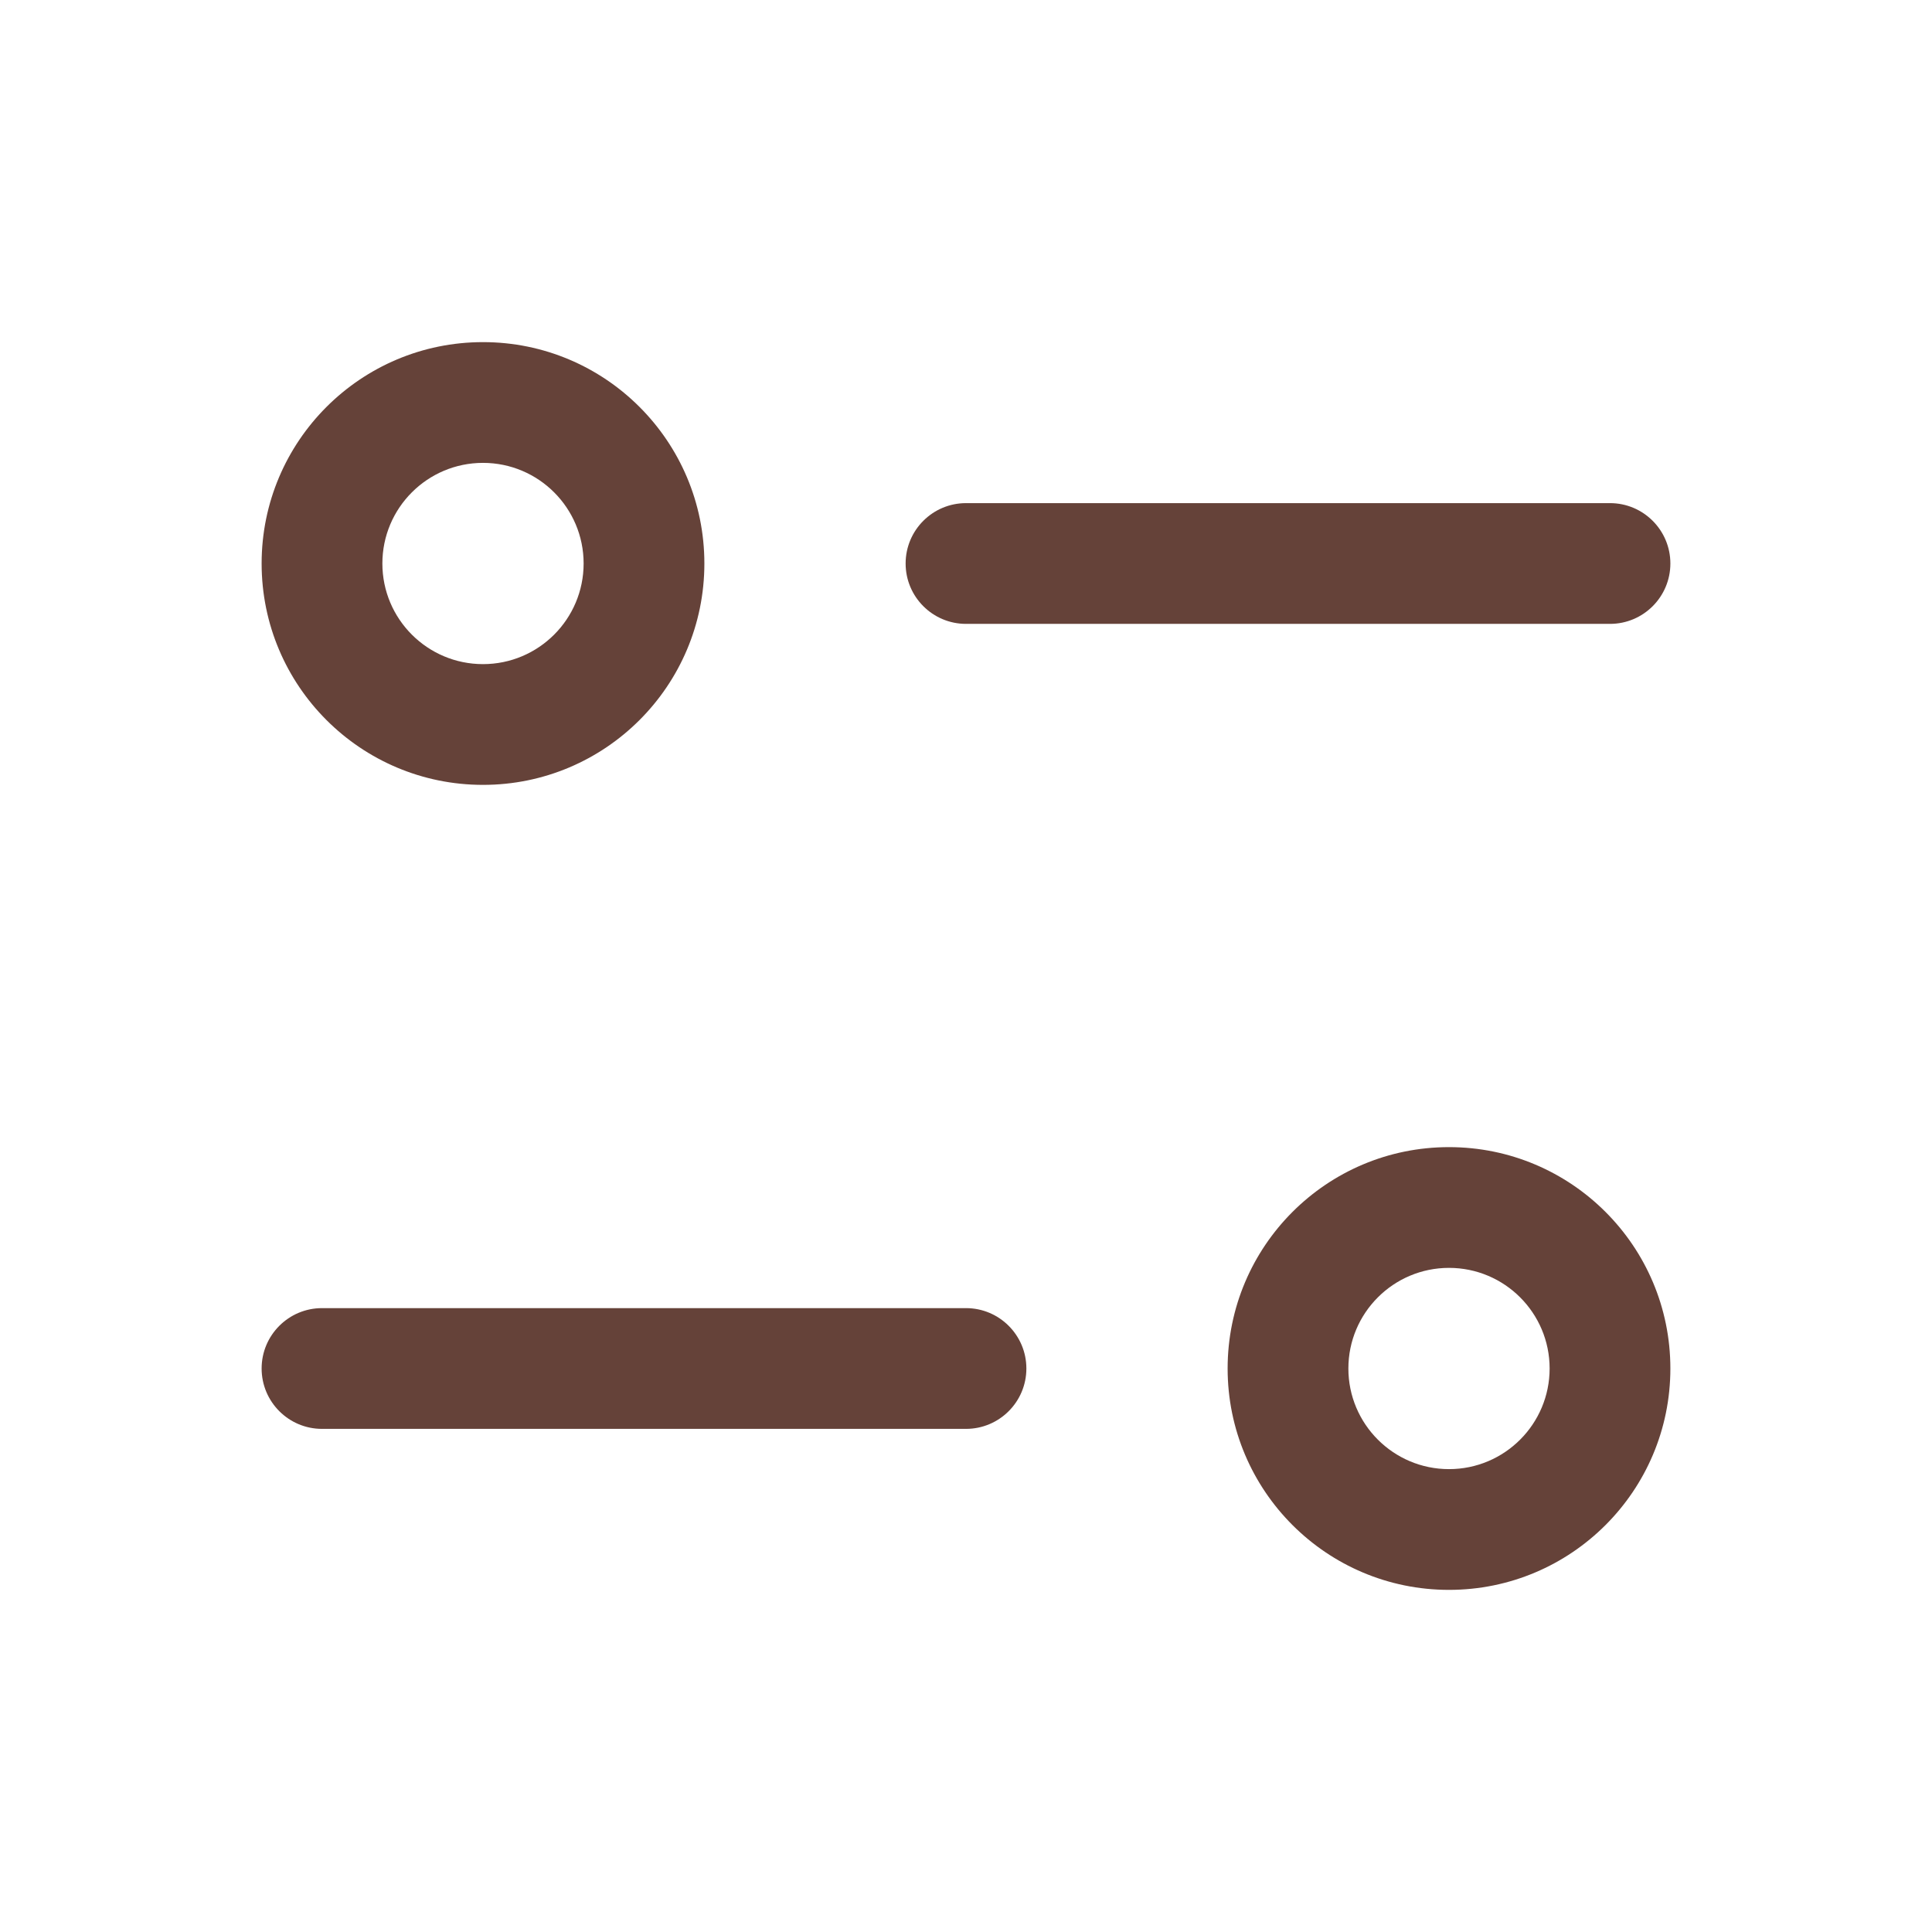
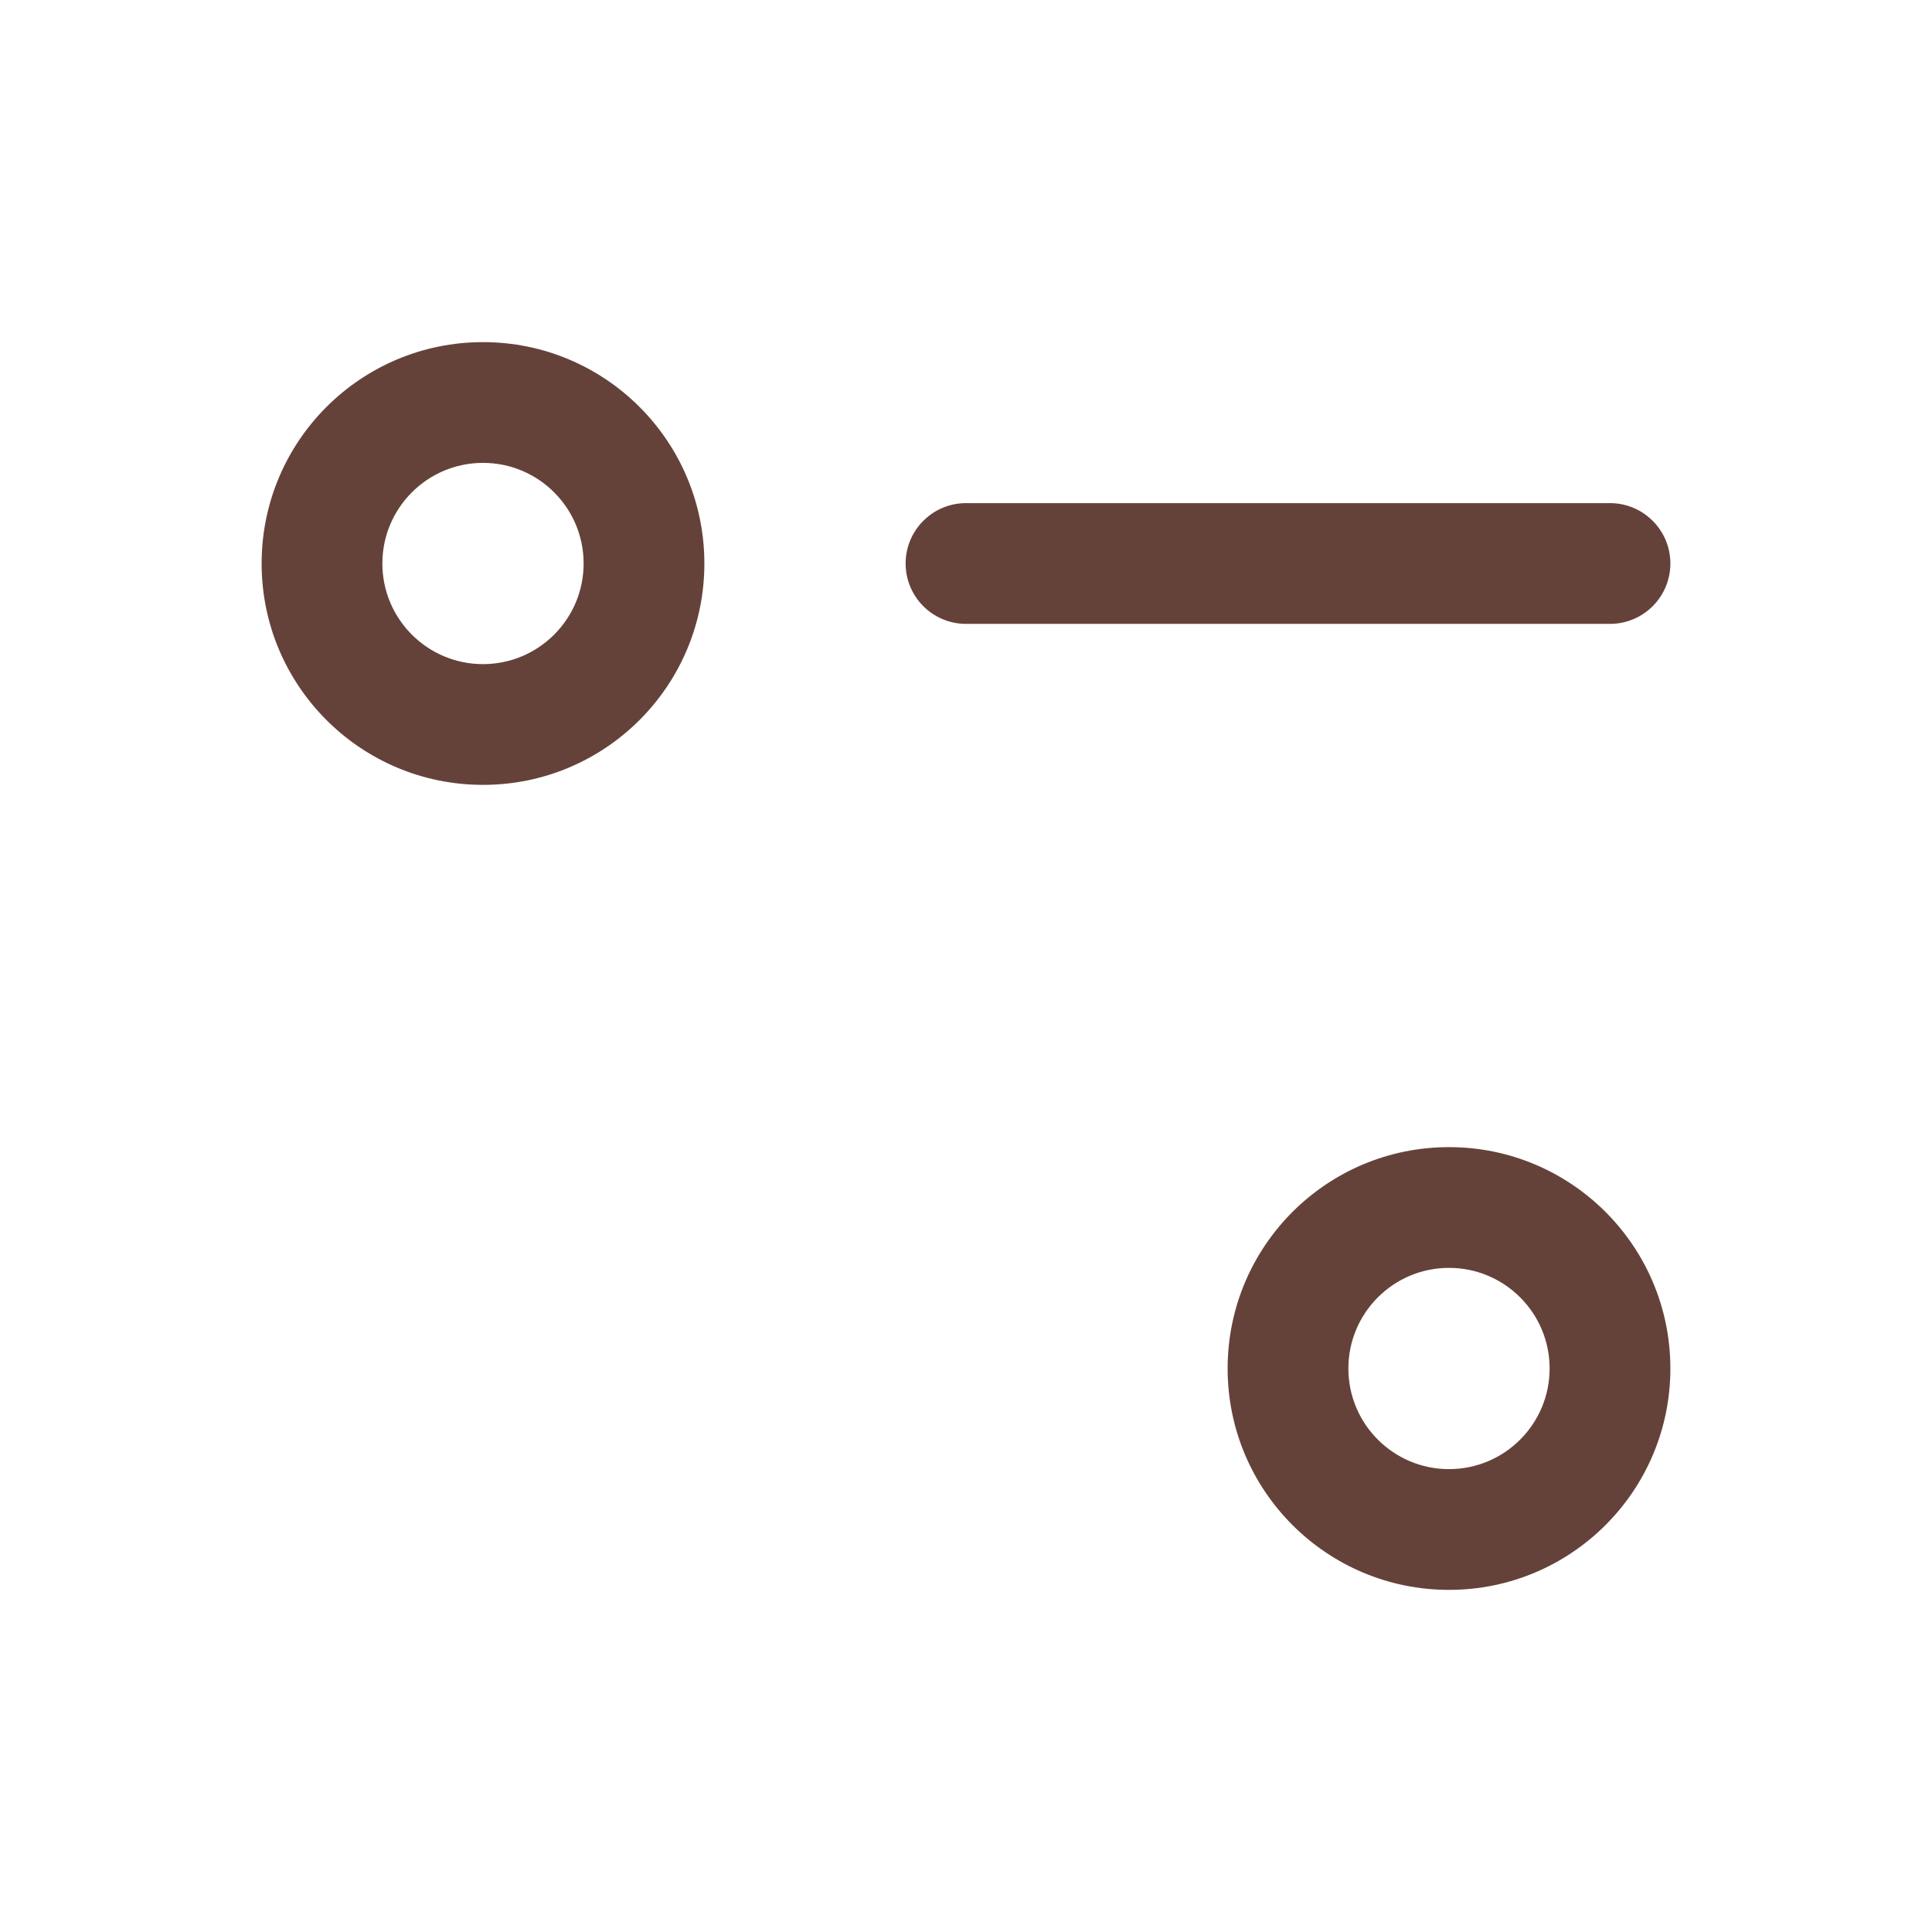
<svg xmlns="http://www.w3.org/2000/svg" width="24" height="24" viewBox="0 0 24 24" fill="none">
  <path fill-rule="evenodd" clip-rule="evenodd" d="M6 4.25C4.481 4.25 3.25 5.481 3.25 7C3.25 8.519 4.481 9.75 6 9.75C7.519 9.75 8.75 8.519 8.75 7C8.75 5.481 7.519 4.25 6 4.25ZM4.75 7C4.75 6.31 5.31 5.75 6 5.75C6.69 5.75 7.25 6.31 7.25 7C7.25 7.69 6.69 8.25 6 8.25C5.31 8.25 4.75 7.69 4.75 7Z" fill="#654239" />
  <path d="M12 6.25C11.586 6.25 11.25 6.586 11.25 7C11.25 7.414 11.586 7.75 12 7.75L20 7.75C20.414 7.75 20.75 7.414 20.75 7C20.75 6.586 20.414 6.25 20 6.25L12 6.25Z" fill="#654239" />
  <path fill-rule="evenodd" clip-rule="evenodd" d="M18 14.25C16.481 14.25 15.25 15.481 15.25 17C15.25 18.519 16.481 19.75 18 19.75C19.519 19.75 20.75 18.519 20.75 17C20.75 15.481 19.519 14.25 18 14.25ZM16.75 17C16.75 16.31 17.31 15.75 18 15.75C18.69 15.75 19.25 16.31 19.25 17C19.25 17.69 18.69 18.25 18 18.25C17.31 18.25 16.75 17.69 16.75 17Z" fill="#654239" />
-   <path d="M4 16.25C3.586 16.25 3.25 16.586 3.25 17C3.25 17.414 3.586 17.75 4 17.75L12 17.75C12.414 17.75 12.75 17.414 12.75 17C12.75 16.586 12.414 16.25 12 16.25L4 16.25Z" fill="#654239" />
</svg>